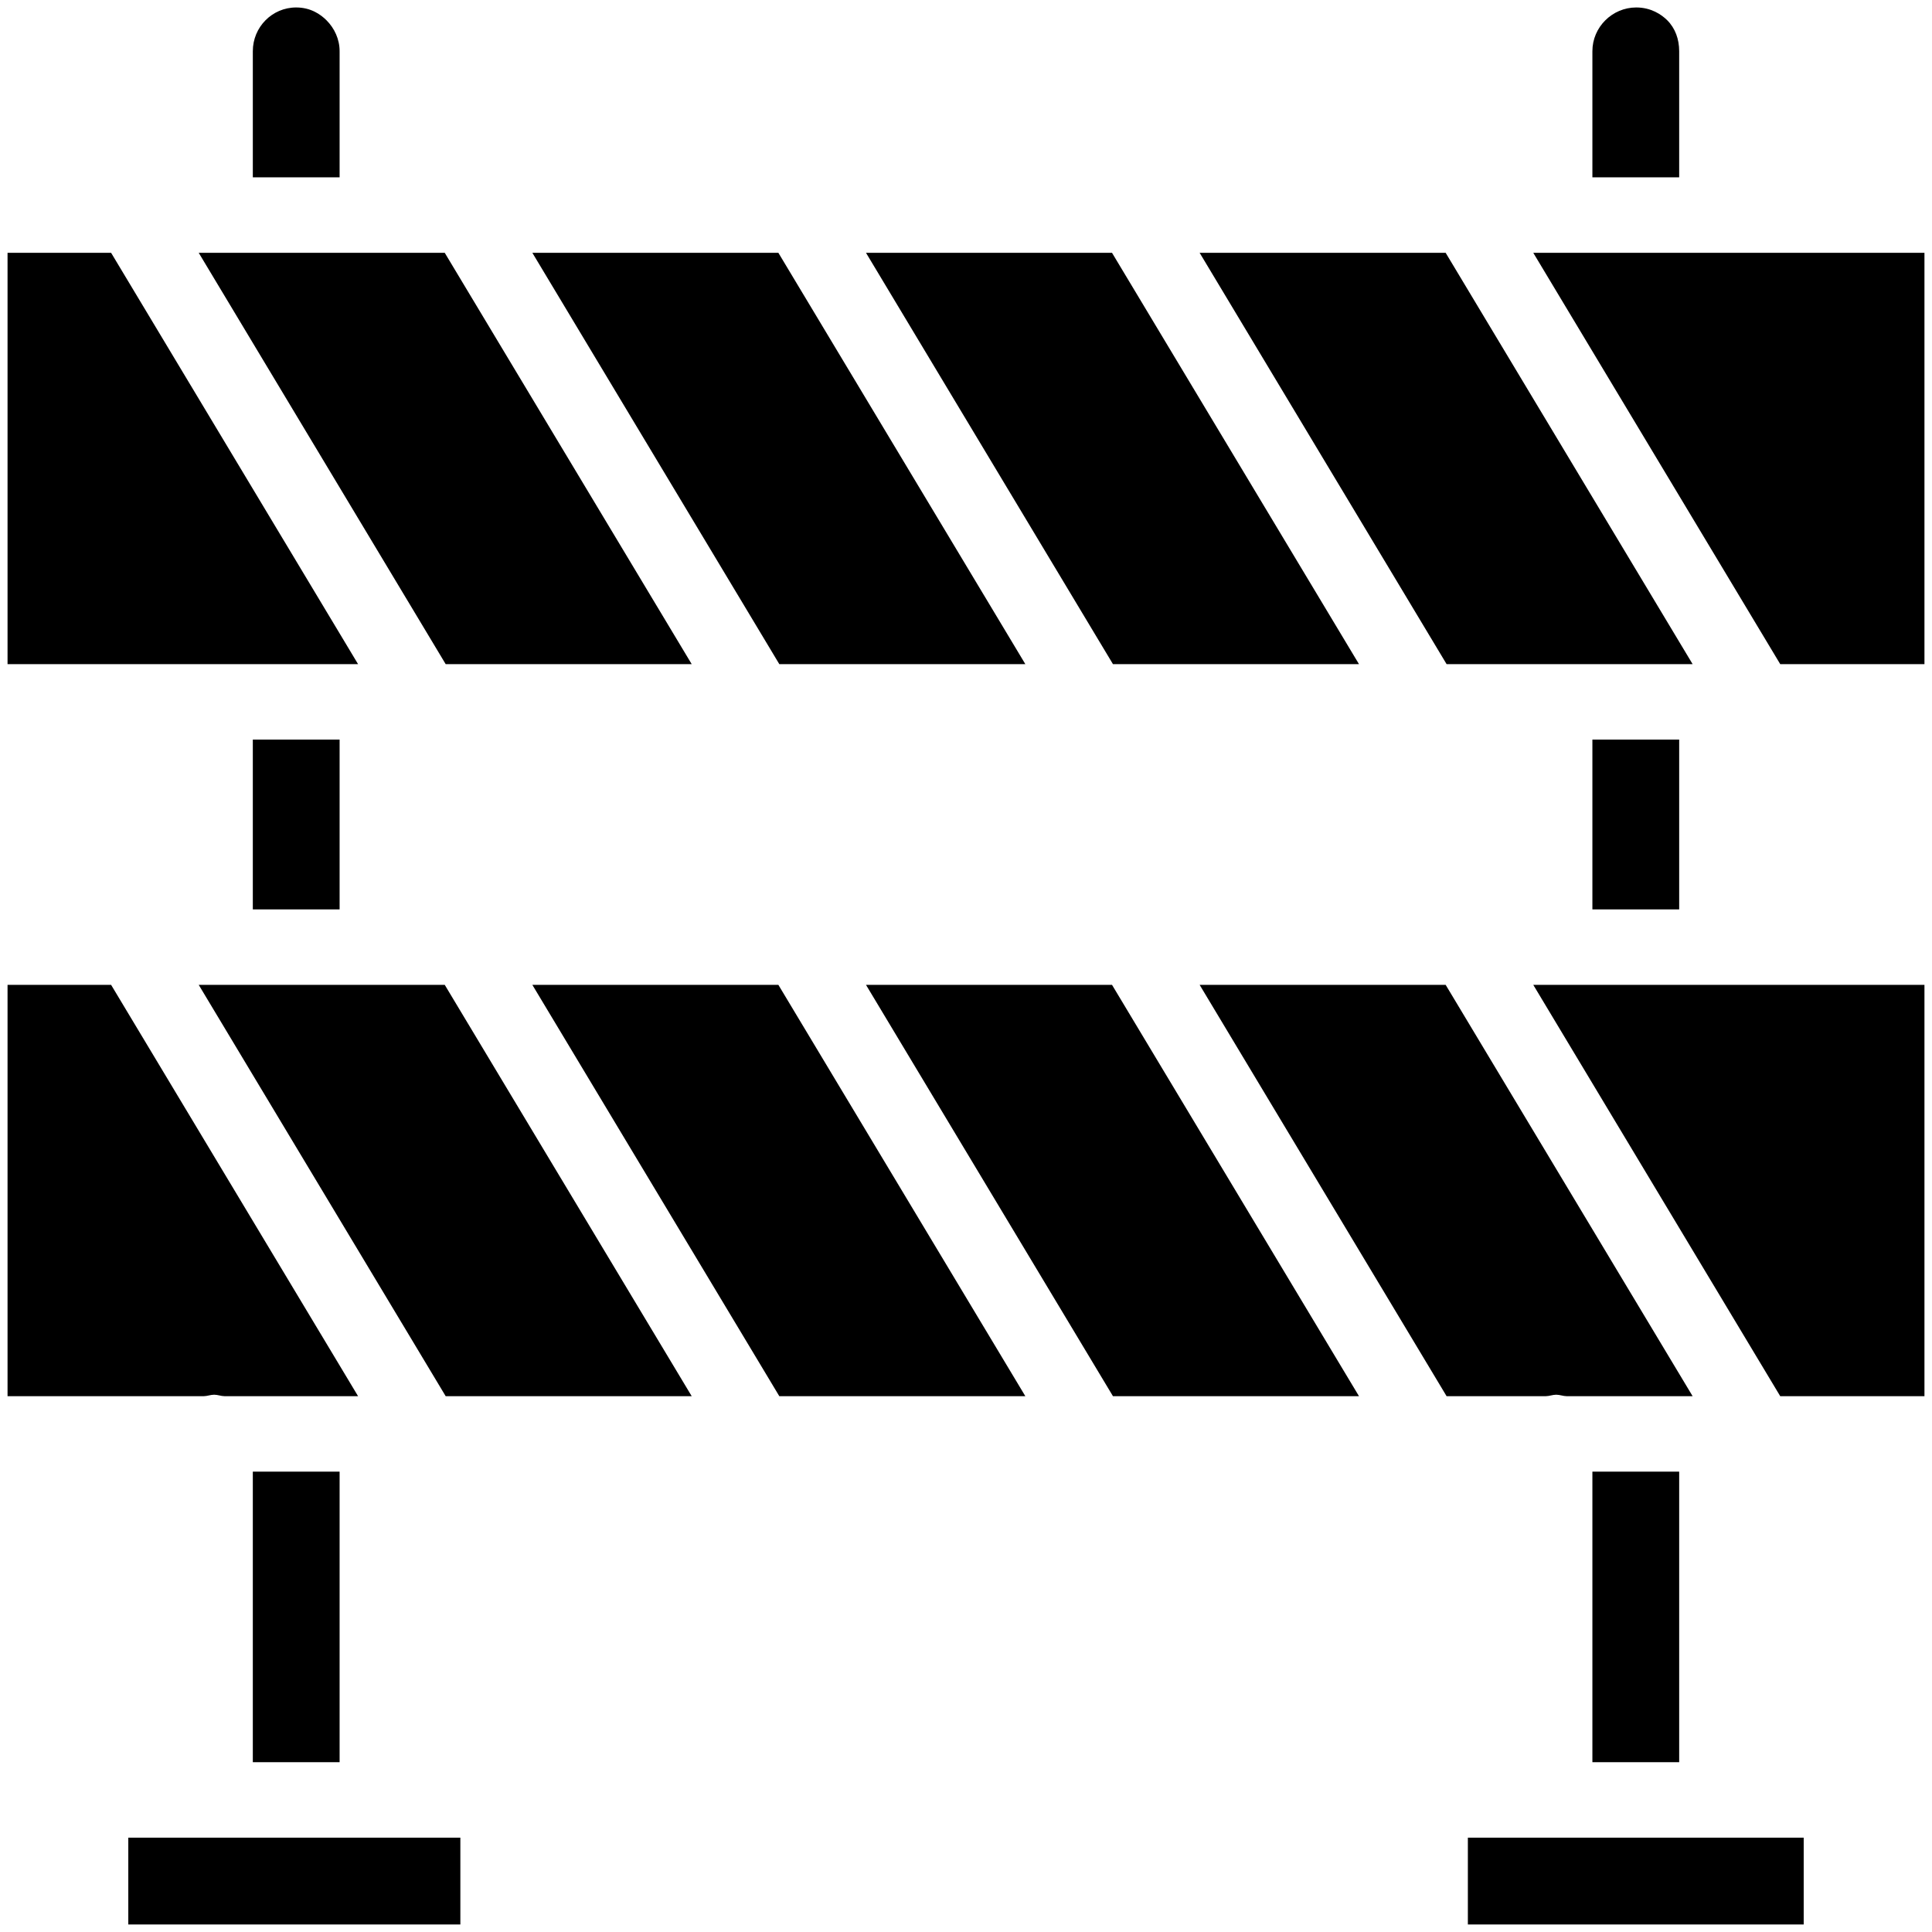
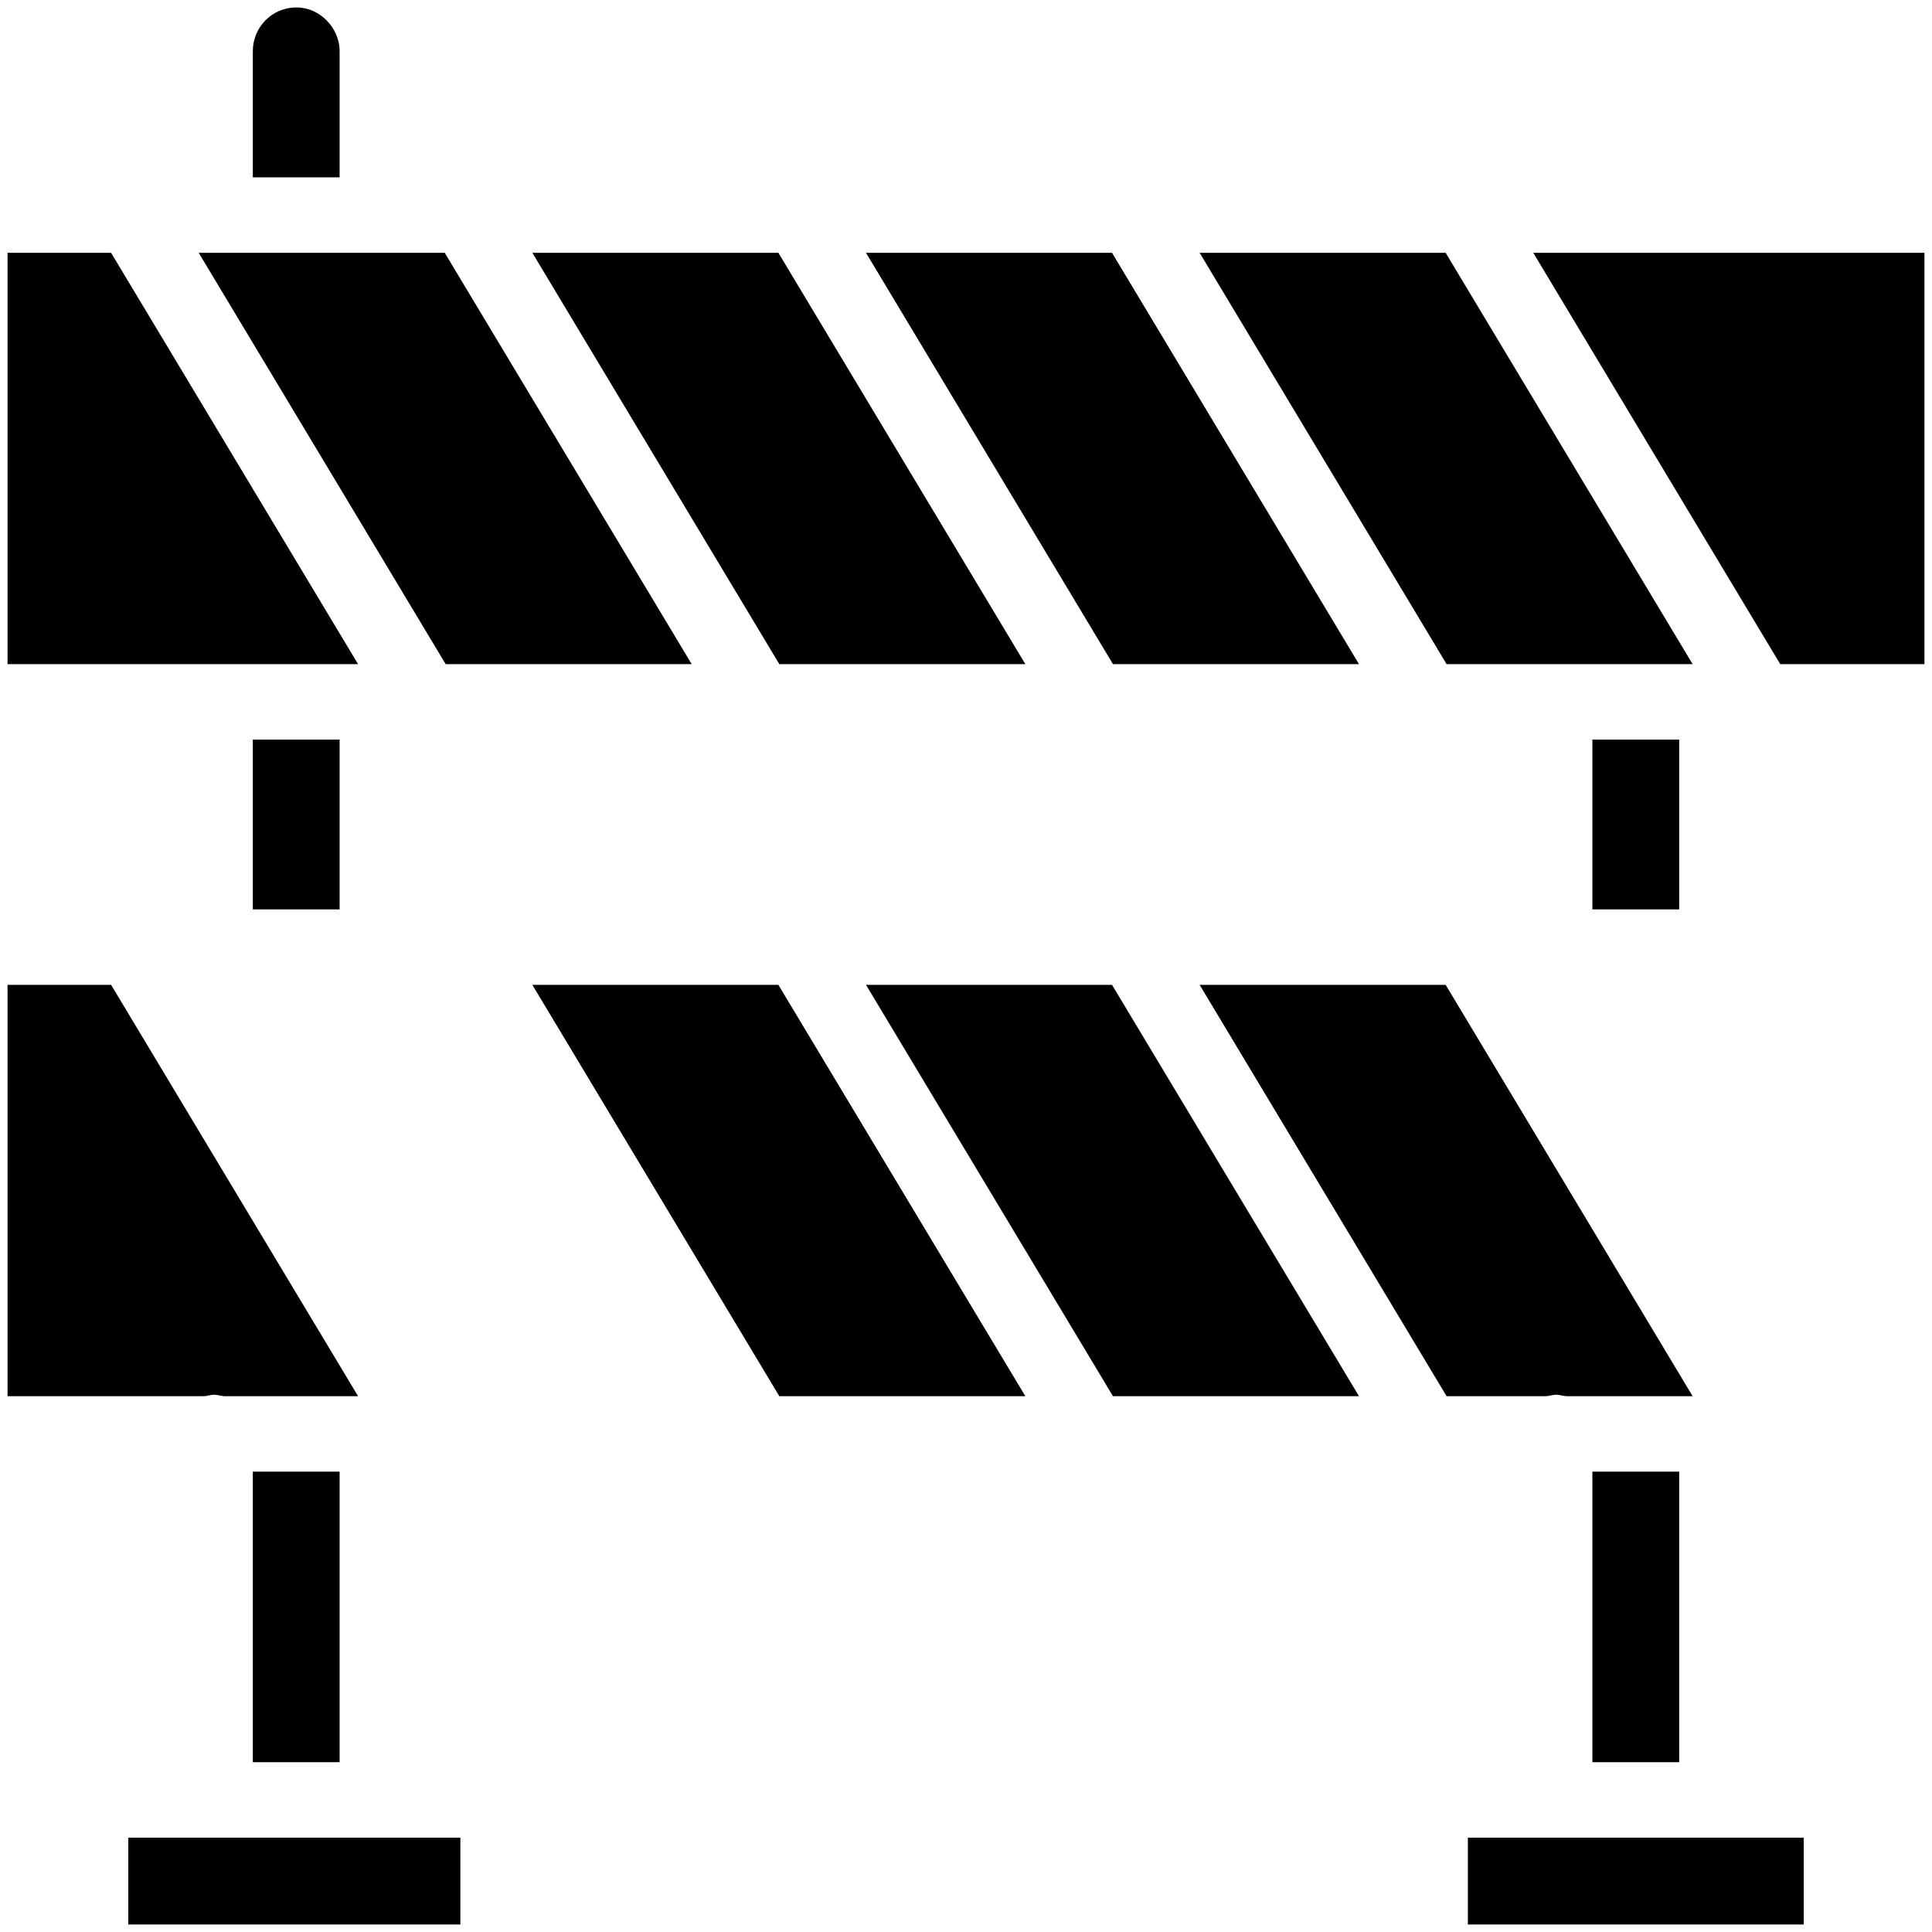
<svg xmlns="http://www.w3.org/2000/svg" fill="#000000" width="800px" height="800px" viewBox="0 0 512 512" version="1.1" xml:space="preserve">
  <g id="Barrier">
    <g id="XMLID_332_">
      <path d="M90,13.566c0-3.161-1.356-6.071-3.477-8.192c-1.551-1.55-4.16-3.397-8.035-3.397    C72.125,1.977,67,7.175,67,13.566V47h23V13.566z" id="XMLID_335_" />
      <polygon id="XMLID_336_" points="183.307,176 117.863,67 52.664,67 118.108,176   " />
      <polygon id="XMLID_337_" points="29.446,67 2,67 2,176 94.89,176   " />
      <rect height="45" id="XMLID_338_" width="23" x="67" y="196" />
      <rect height="45" id="XMLID_339_" width="23" x="422" y="196" />
-       <path d="M445,13.566c0-3.152-1.029-6.061-3.16-8.193c-1.549-1.549-4.328-3.396-8.217-3.396    C427.278,1.977,422,7.175,422,13.566V47h23V13.566z" id="XMLID_340_" />
      <polygon id="XMLID_341_" points="448.56,176 383.116,67 317.917,67 383.361,176   " />
      <polygon id="XMLID_342_" points="360.142,176 294.698,67 229.499,67 294.944,176   " />
      <polygon id="XMLID_343_" points="271.725,176 206.28,67 141.081,67 206.525,176   " />
      <path d="M56.748,369.614c0.945,0,1.856,0.386,2.723,0.386h35.42L29.446,261H2v109h52.025    C54.891,370,55.802,369.614,56.748,369.614z" id="XMLID_344_" />
      <polygon id="XMLID_345_" points="141.081,261 206.525,370 271.725,370 206.28,261   " />
      <path d="M455.252,487h-42.839c-0.775,0-1.526,0-2.25,0H389v23h89v-23h-20.498    C456.778,487,456.027,487,455.252,487z" id="XMLID_346_" />
      <rect height="77" id="XMLID_347_" width="23" x="422" y="390" />
-       <polygon id="XMLID_348_" points="406.334,261 471.778,370 510,370 510,261   " />
      <polygon id="XMLID_349_" points="406.334,67 471.778,176 510,176 510,67   " />
      <path d="M412.413,369.614c0.945,0,1.856,0.386,2.723,0.386h33.424l-65.444-109h-65.199l65.444,109h26.33    C410.557,370,411.468,369.614,412.413,369.614z" id="XMLID_350_" />
-       <path d="M53.946,261h-1.281l65.444,109h65.199l-65.444-109C117.863,261,54.835,261,53.946,261z" id="XMLID_351_" />
      <path d="M99.587,487H56.748c-0.775,0-1.526,0-2.25,0H34v23h88v-23h-20.163C101.113,487,100.362,487,99.587,487z" id="XMLID_352_" />
      <polygon id="XMLID_353_" points="229.499,261 294.943,370 360.143,370 294.699,261   " />
      <rect height="77" id="XMLID_354_" width="23" x="67" y="390" />
    </g>
  </g>
  <g id="Layer_1" />
</svg>